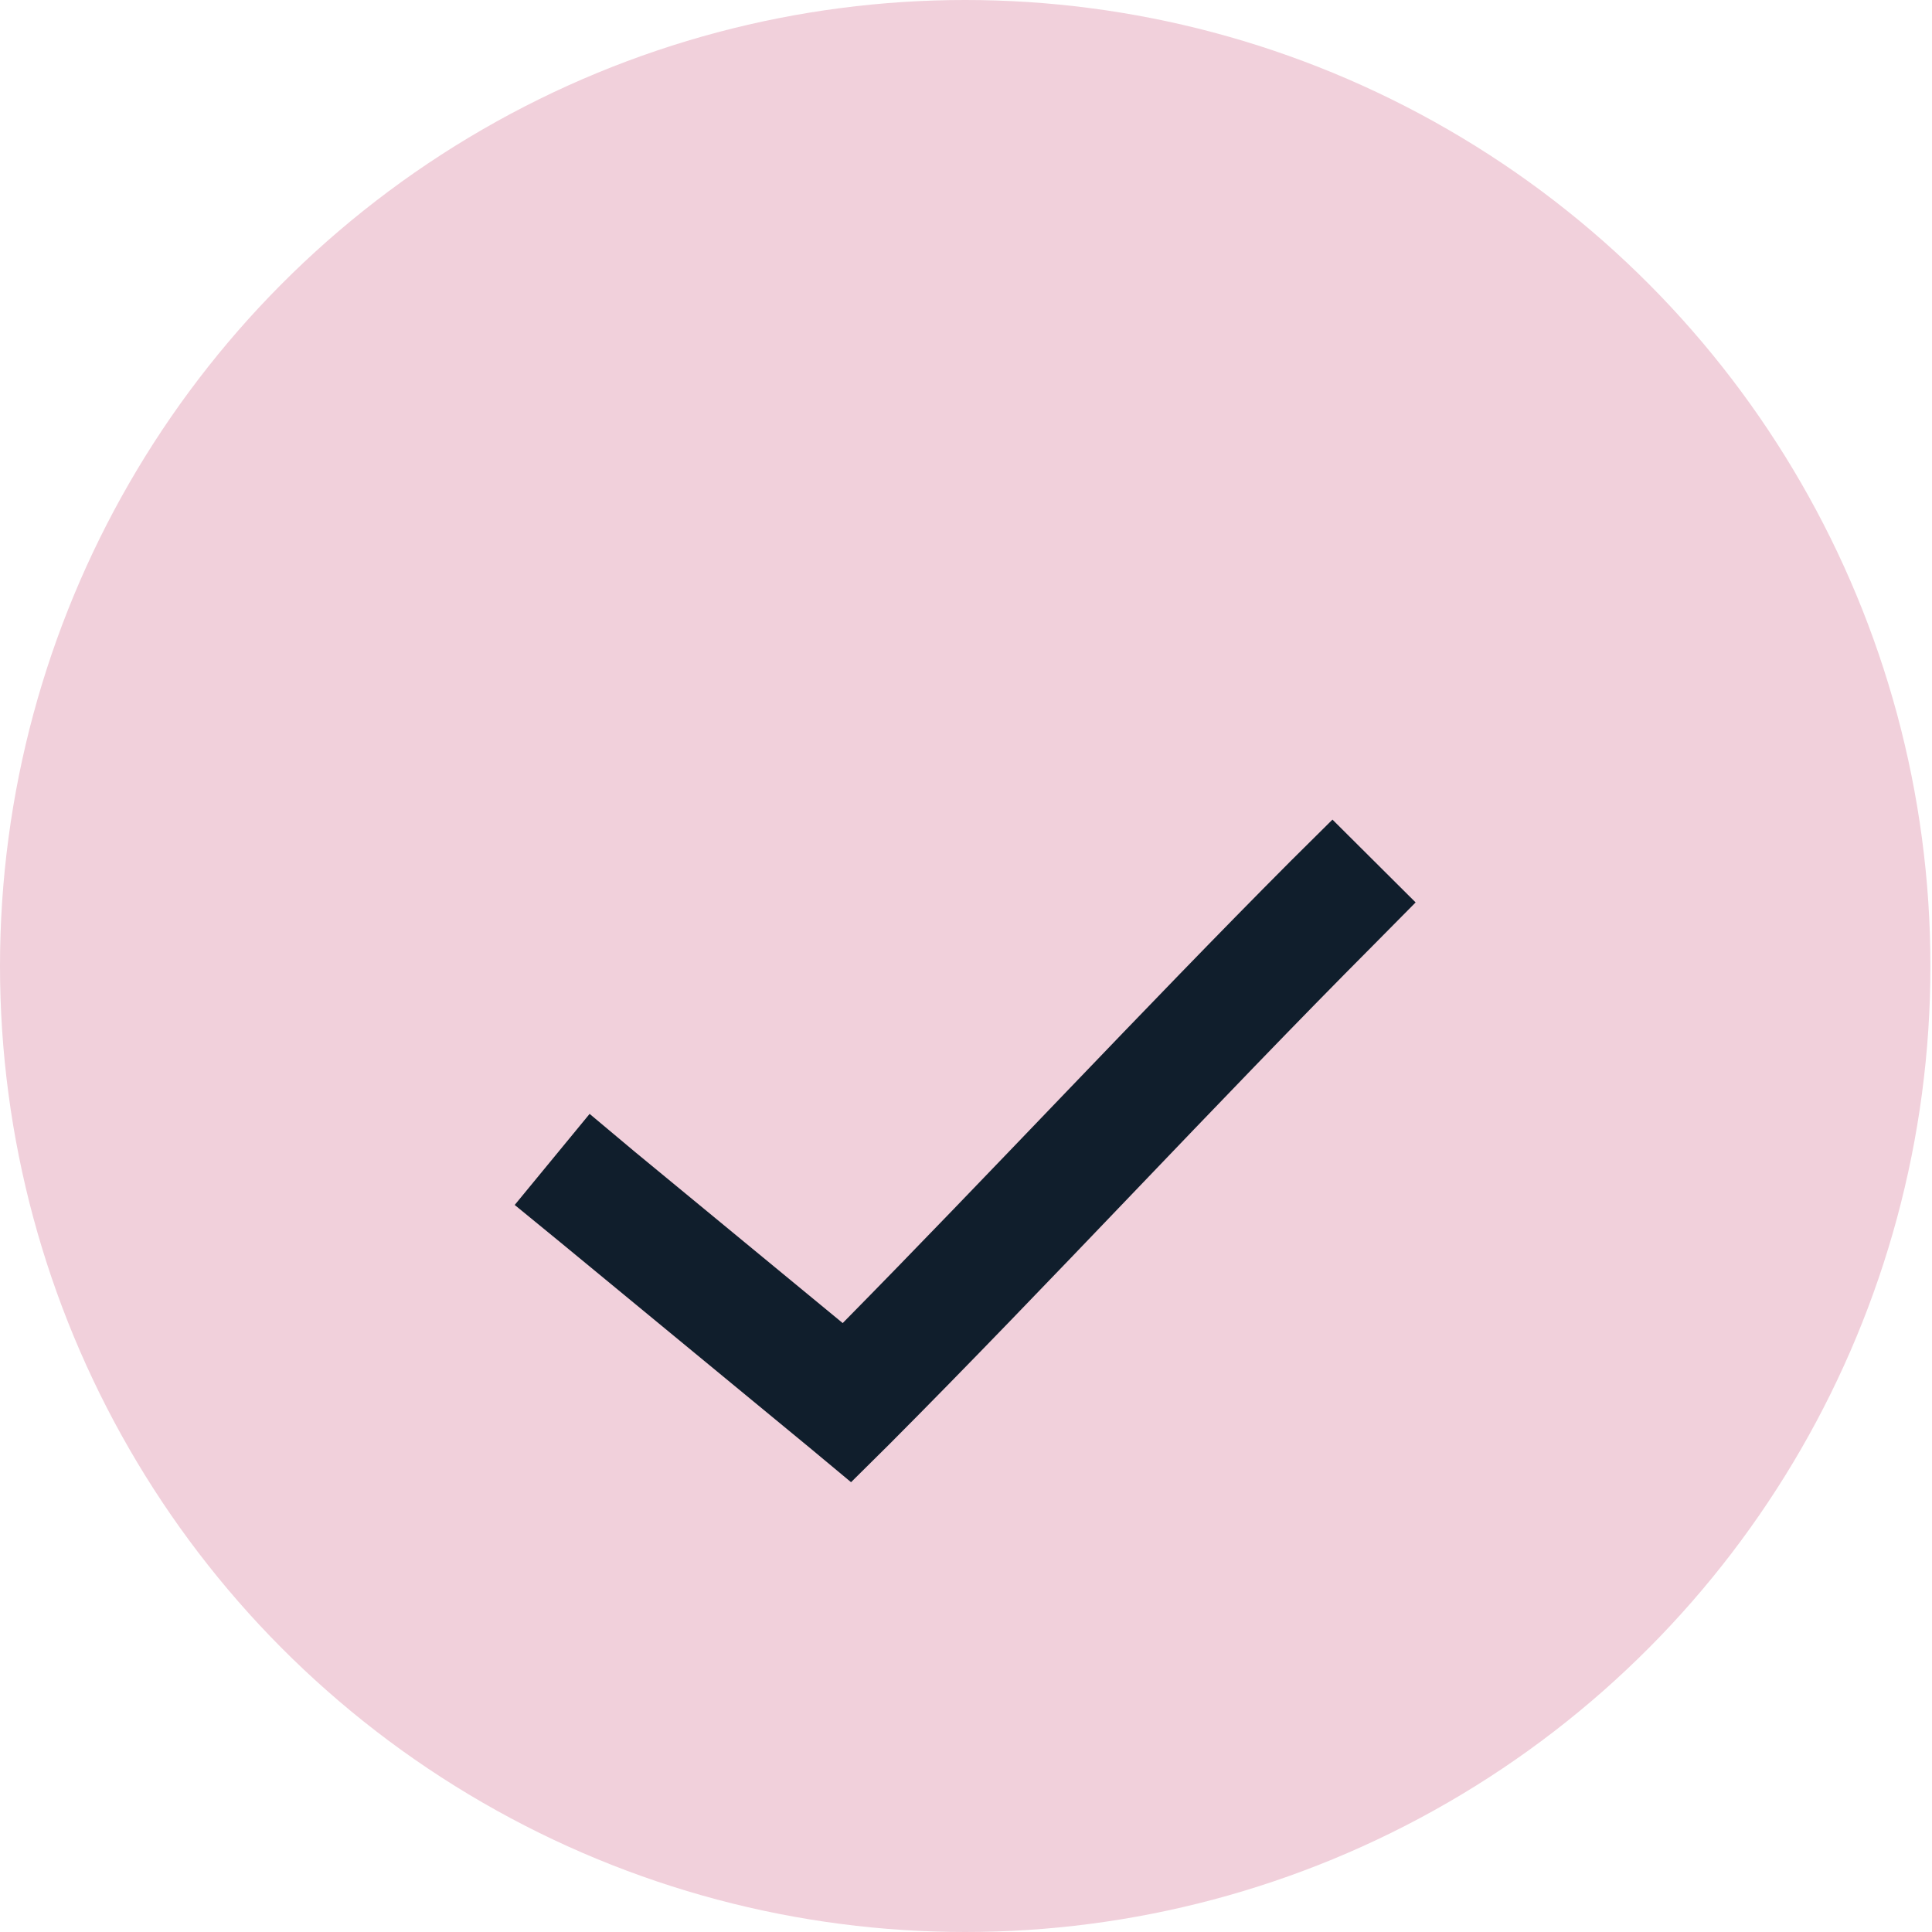
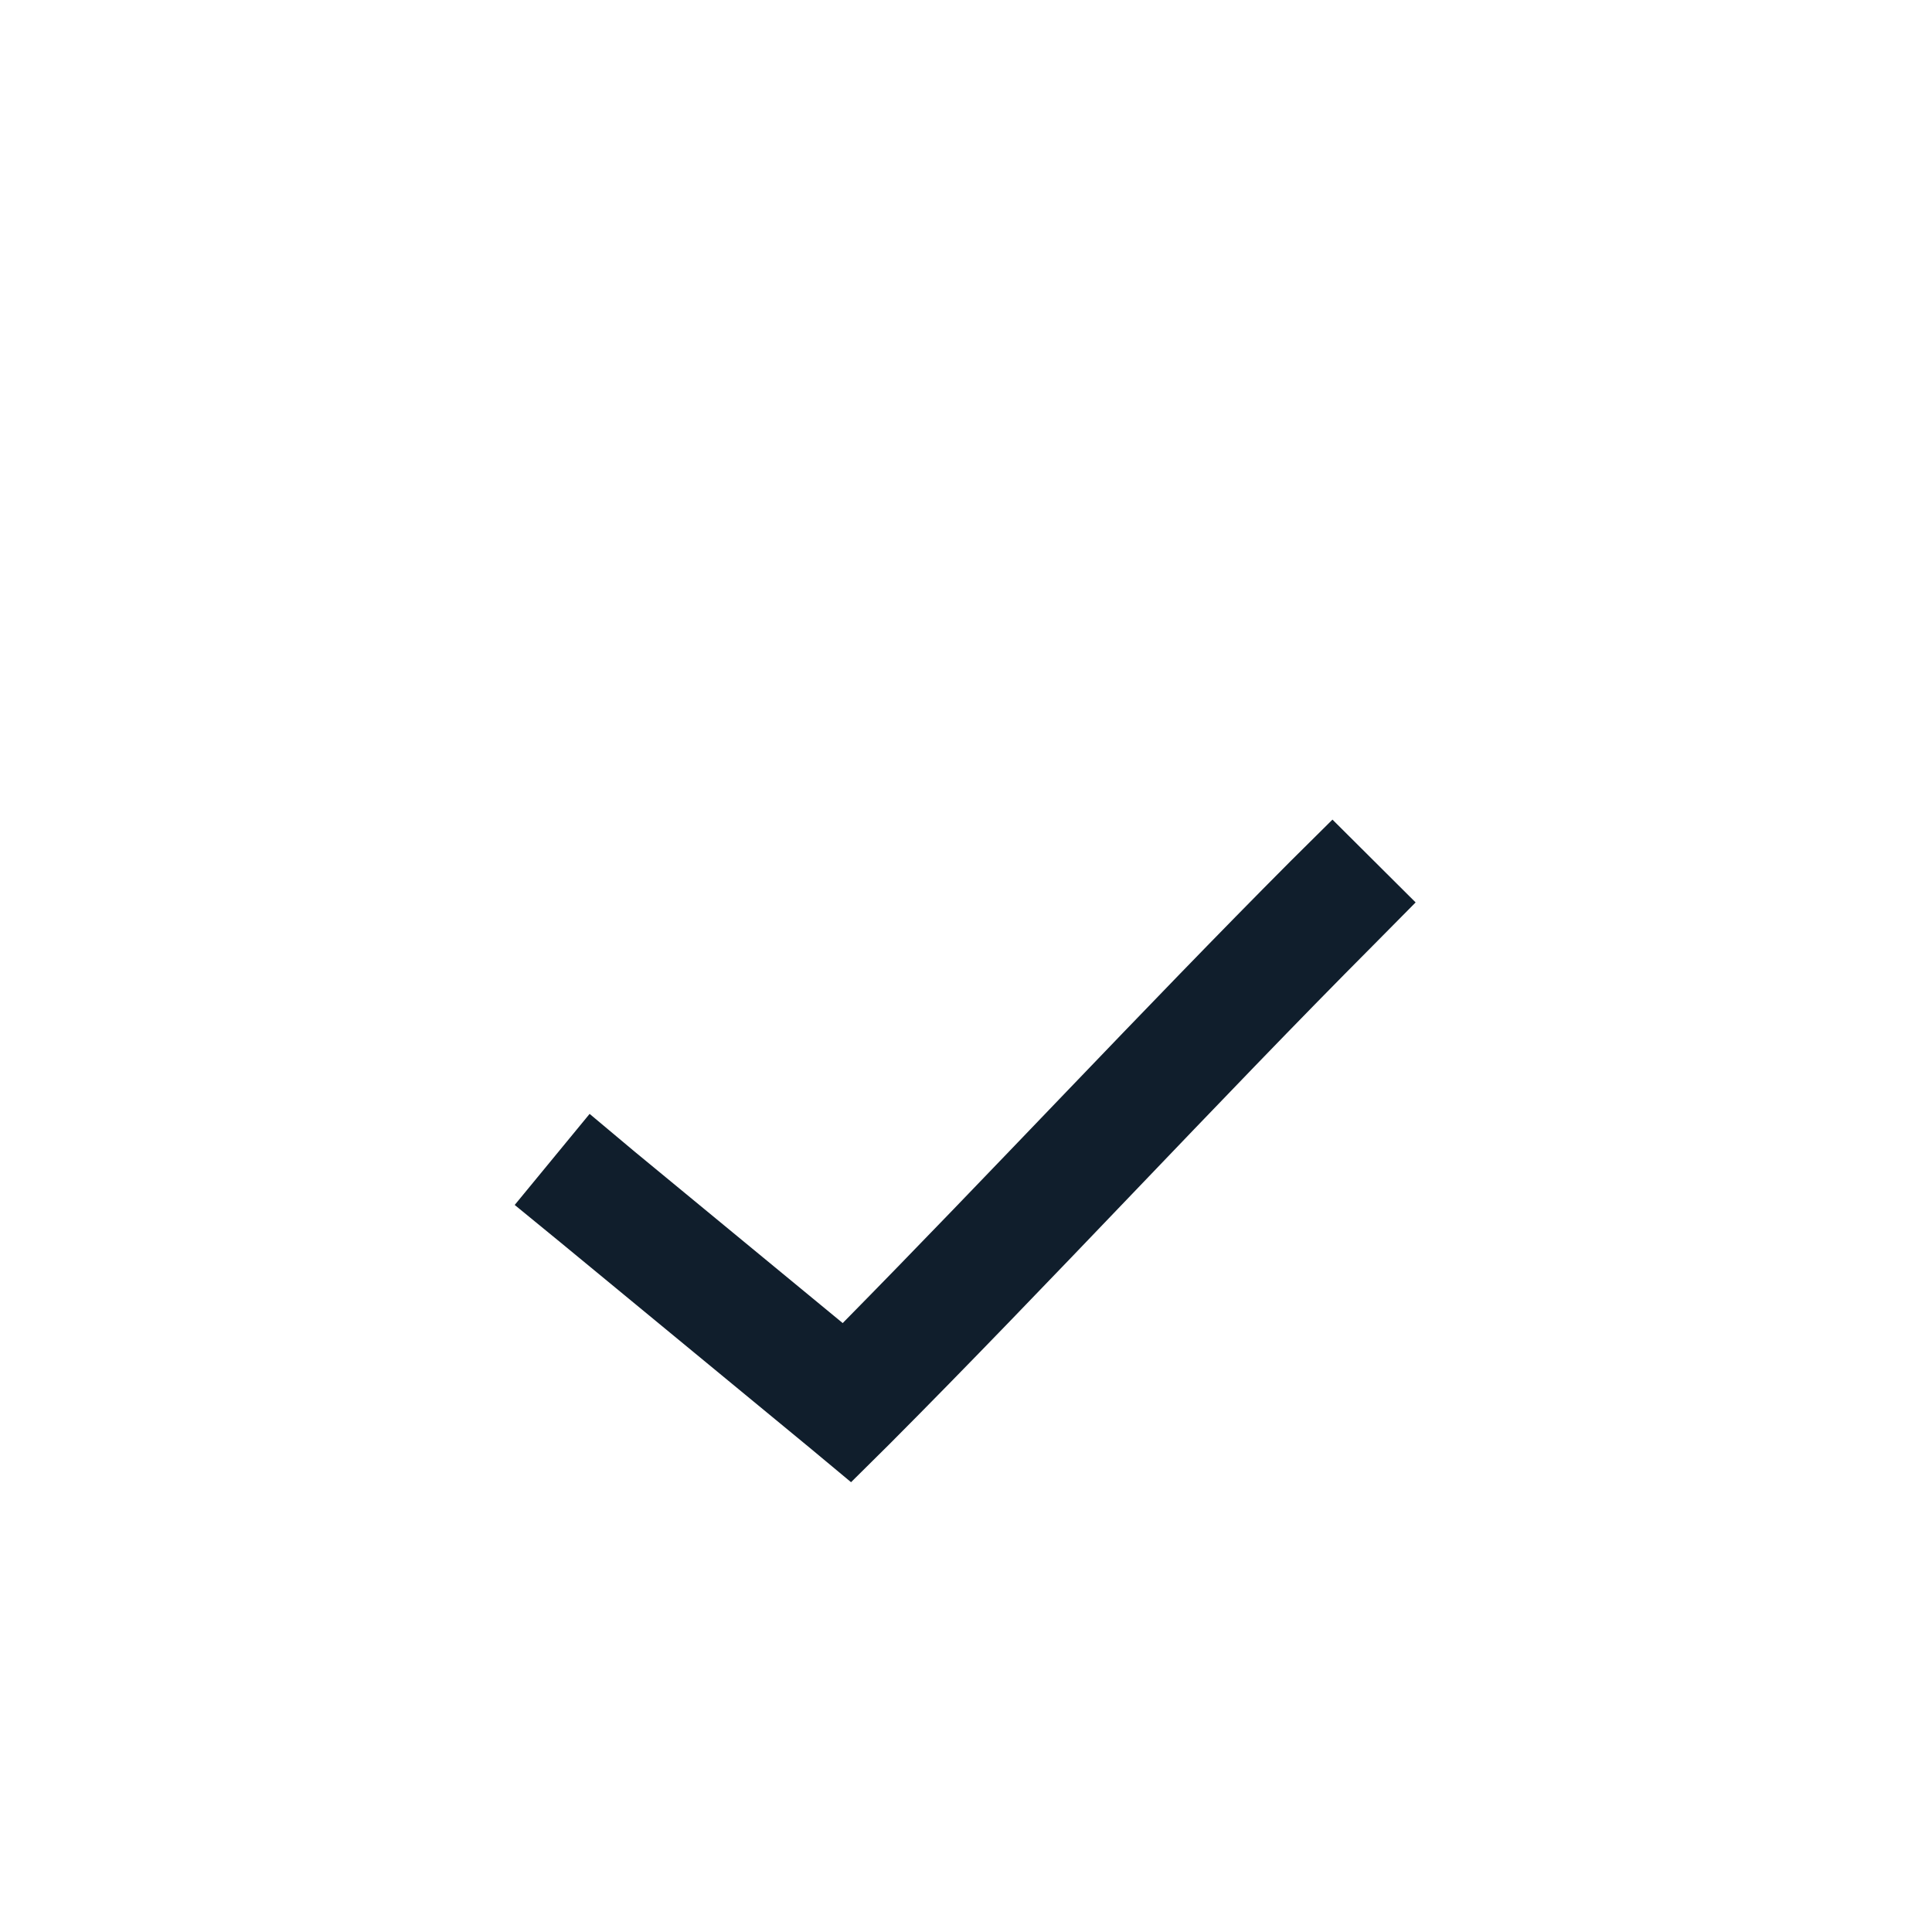
<svg xmlns="http://www.w3.org/2000/svg" width="22" height="22" viewBox="0 0 22 22" fill="none">
-   <ellipse cx="10.991" cy="11" rx="10.991" ry="11" fill="#F1D0DB" />
  <g filter="url(#filter0_d_3144_8747)">
    <path d="M15.173 7.333L14.697 7.805C13.035 9.472 11.257 11.381 9.596 13.066L7.227 11.114L6.714 10.684L5.861 11.721L6.379 12.145L9.225 14.49L9.691 14.878L10.125 14.448C11.924 12.644 13.877 10.53 15.649 8.752L16.12 8.276L15.173 7.333Z" fill="#101E2C" />
  </g>
  <defs>
    <filter id="filter0_d_3144_8747" x="1.861" y="5.333" width="18.258" height="15.544" filterUnits="userSpaceOnUse" color-interpolation-filters="sRGB">
      <feFlood flood-opacity="0" result="BackgroundImageFix" />
      <feColorMatrix in="SourceAlpha" type="matrix" values="0 0 0 0 0 0 0 0 0 0 0 0 0 0 0 0 0 0 127 0" result="hardAlpha" />
      <feOffset dy="2" />
      <feGaussianBlur stdDeviation="2" />
      <feComposite in2="hardAlpha" operator="out" />
      <feColorMatrix type="matrix" values="0 0 0 0 0 0 0 0 0 0 0 0 0 0 0 0 0 0 0.15 0" />
      <feBlend mode="normal" in2="BackgroundImageFix" result="effect1_dropShadow_3144_8747" />
      <feBlend mode="normal" in="SourceGraphic" in2="effect1_dropShadow_3144_8747" result="shape" />
    </filter>
  </defs>
</svg>